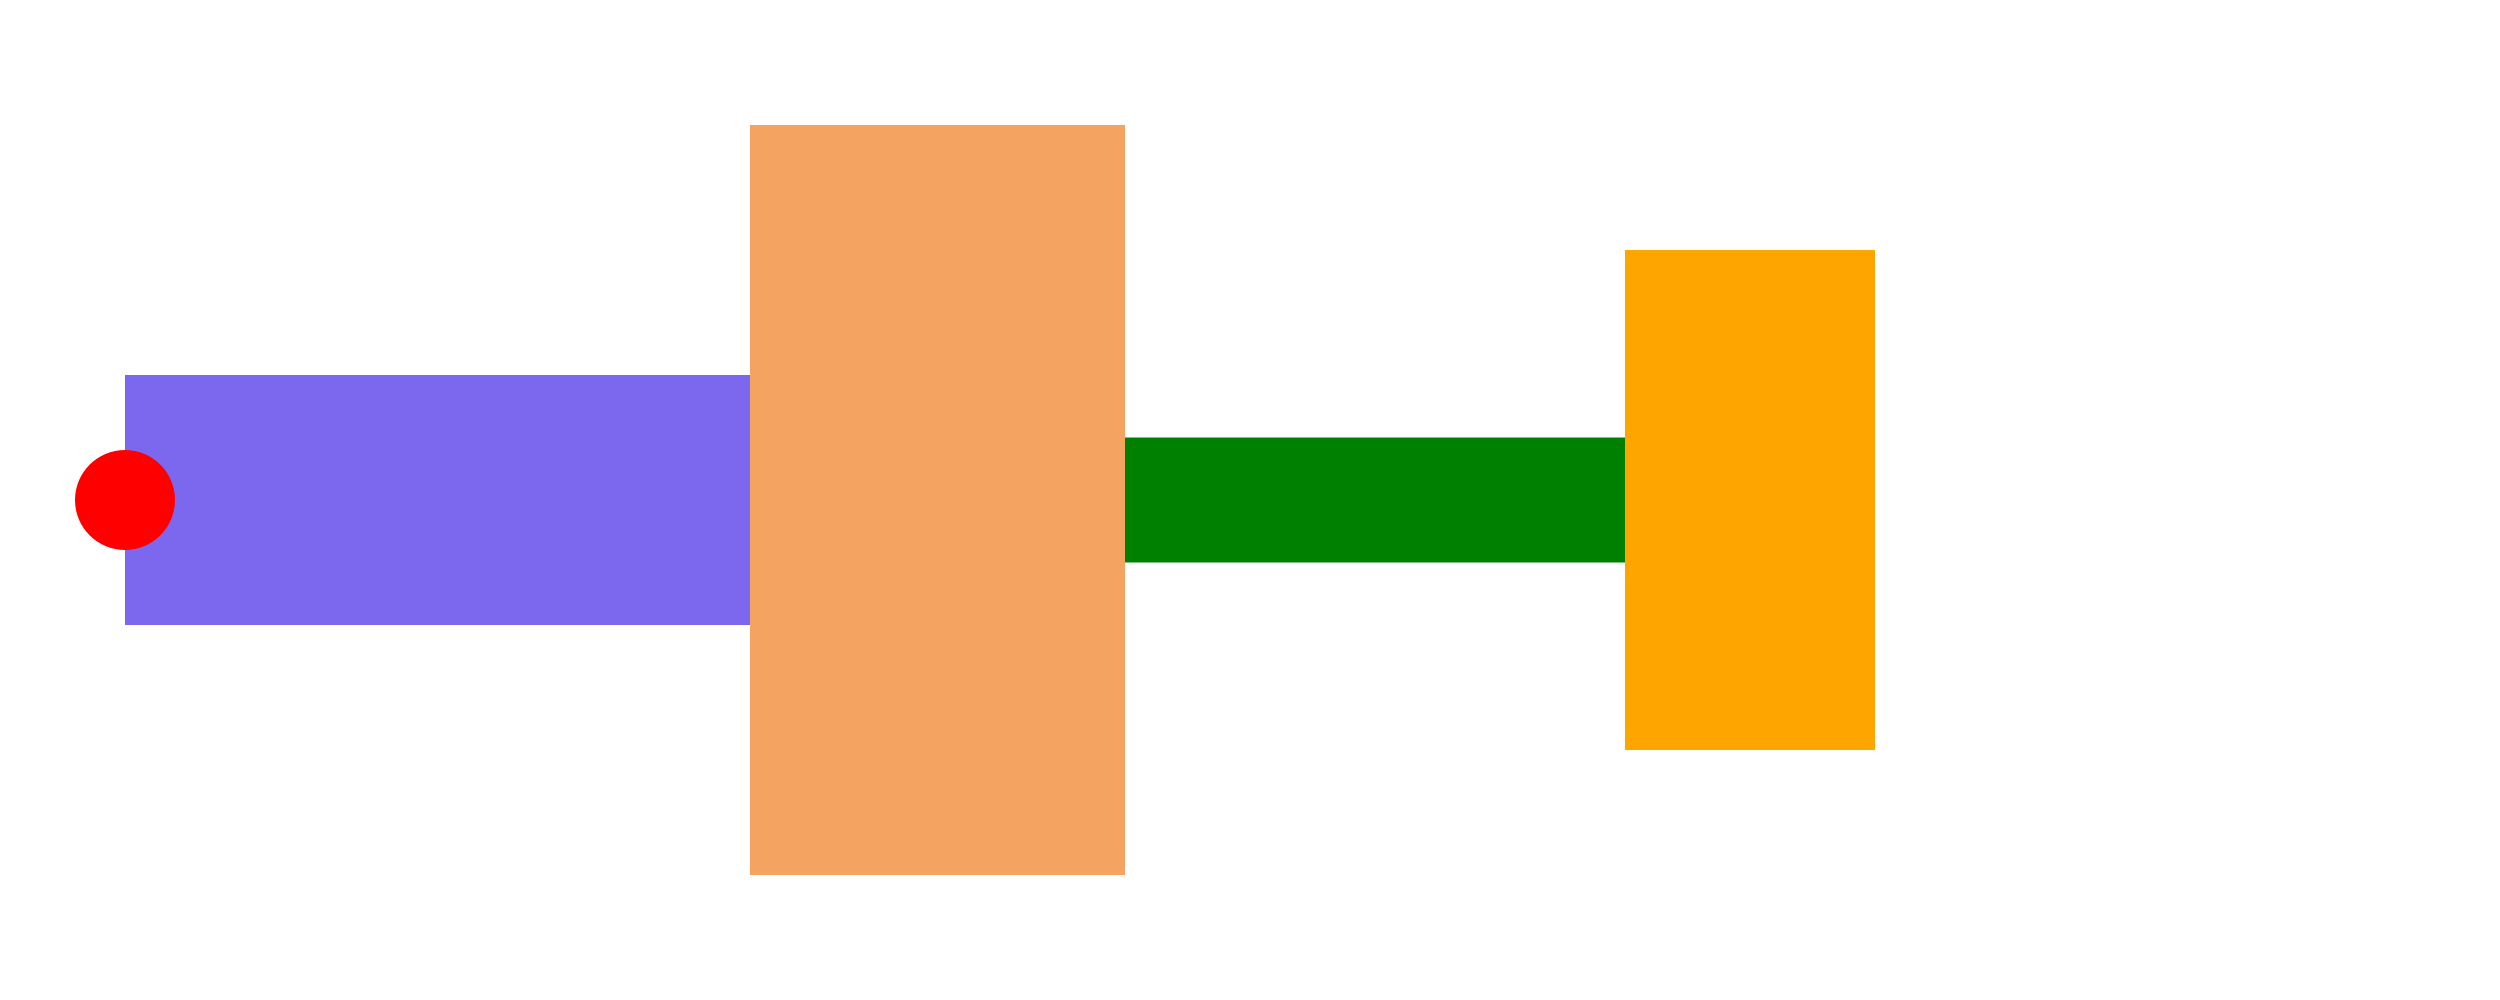
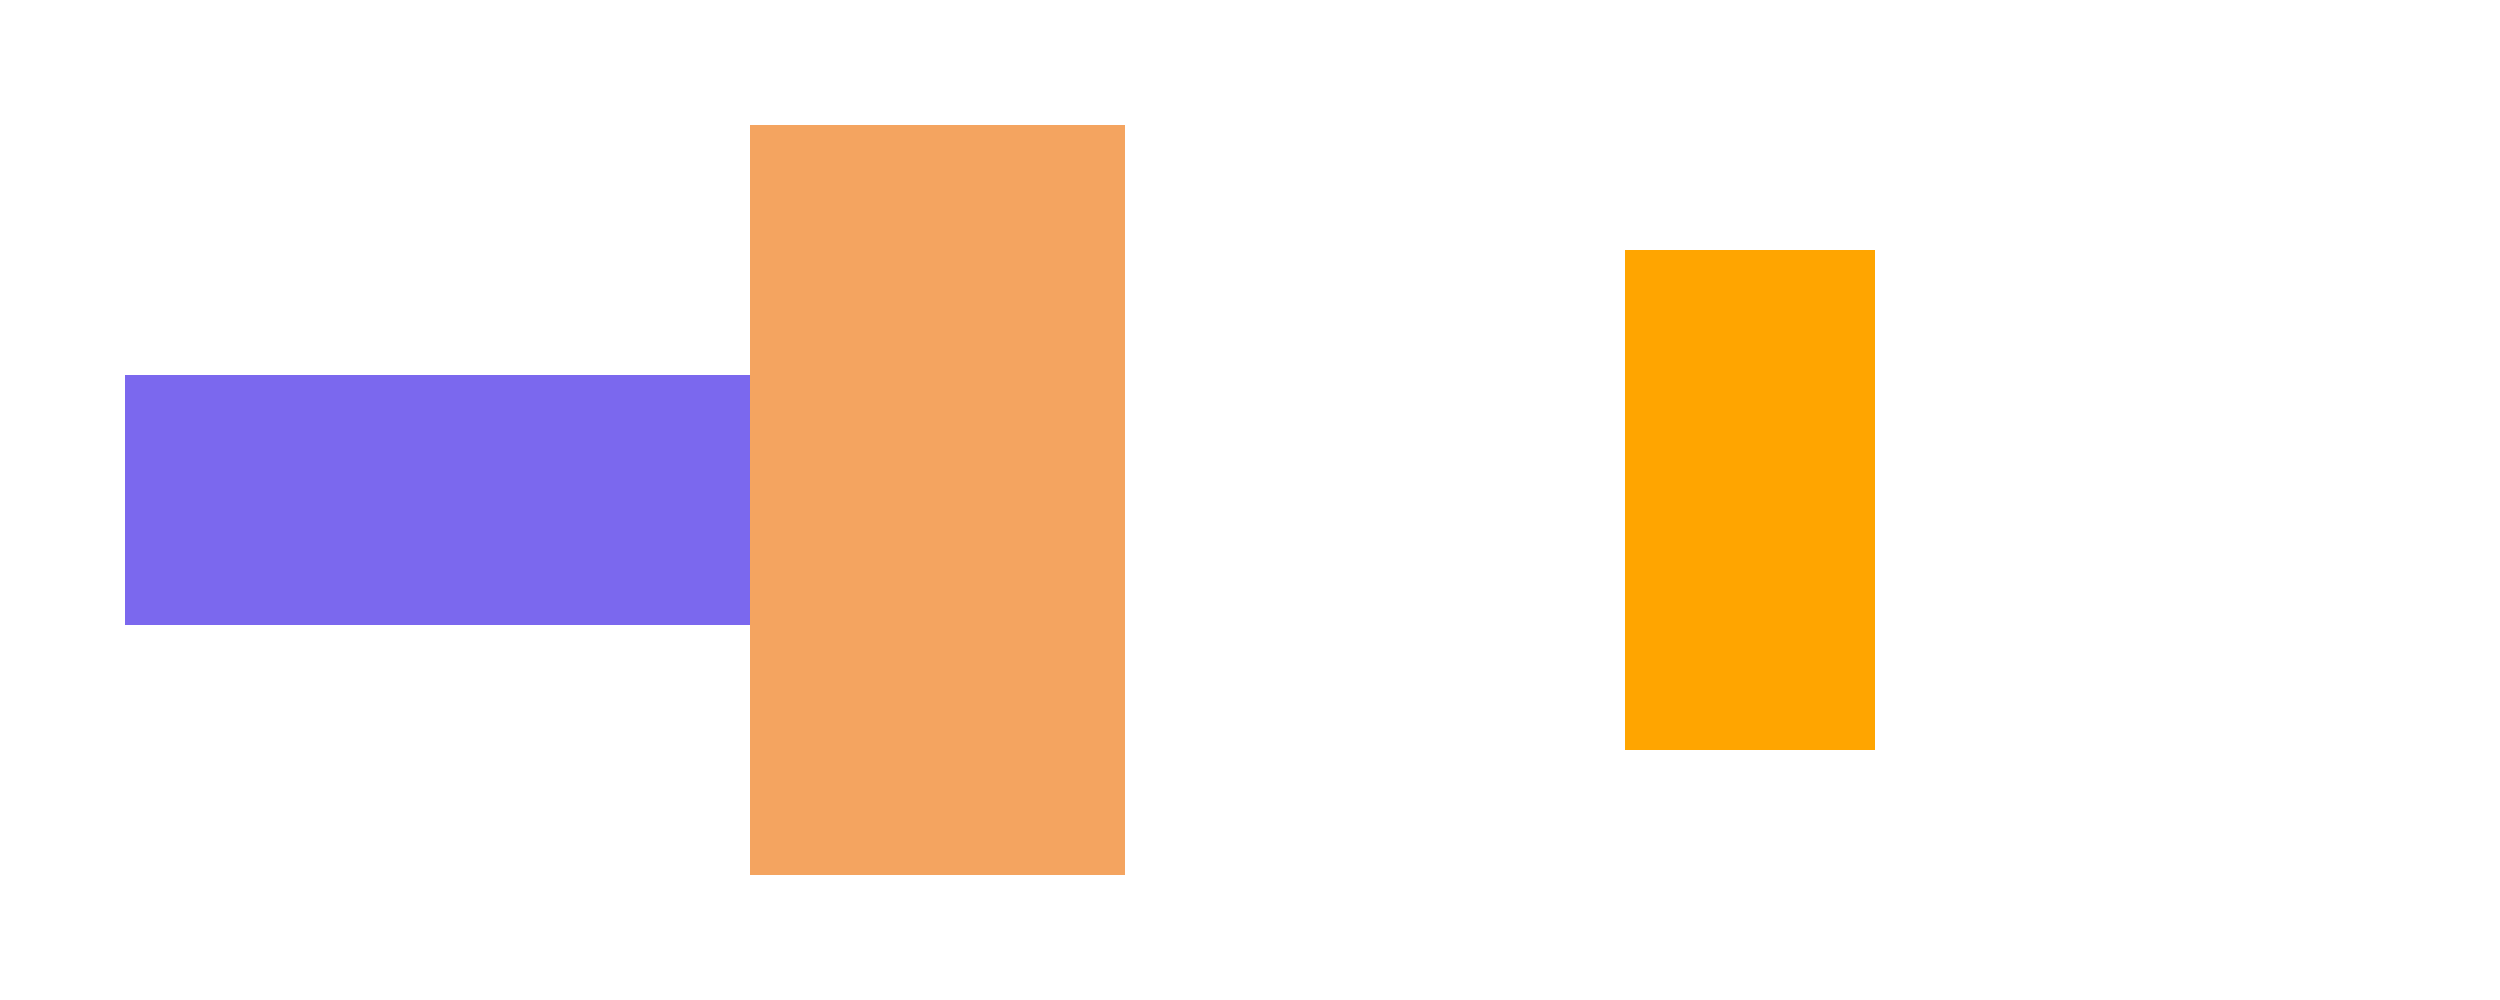
<svg xmlns="http://www.w3.org/2000/svg" version="1.2" width="200" height="80" stroke="none">
  <g data-dali-layout-tag="stack" transform="translate(10.0 30.0)">
    <rect x="0" y="0" width="50" height="20" fill="mediumslateblue" />
    <rect x="0" y="0" width="30" height="60" fill="sandybrown" transform="translate(50.0 -20.0)" />
-     <rect x="0" y="0" width="40" height="10" fill="green" transform="translate(80.0 5.0)" />
    <rect x="0" y="0" width="20" height="40" fill="orange" transform="translate(120.0 -10.0)" />
  </g>
-   <circle cx="10" cy="40" r="4" fill="red" />
</svg>